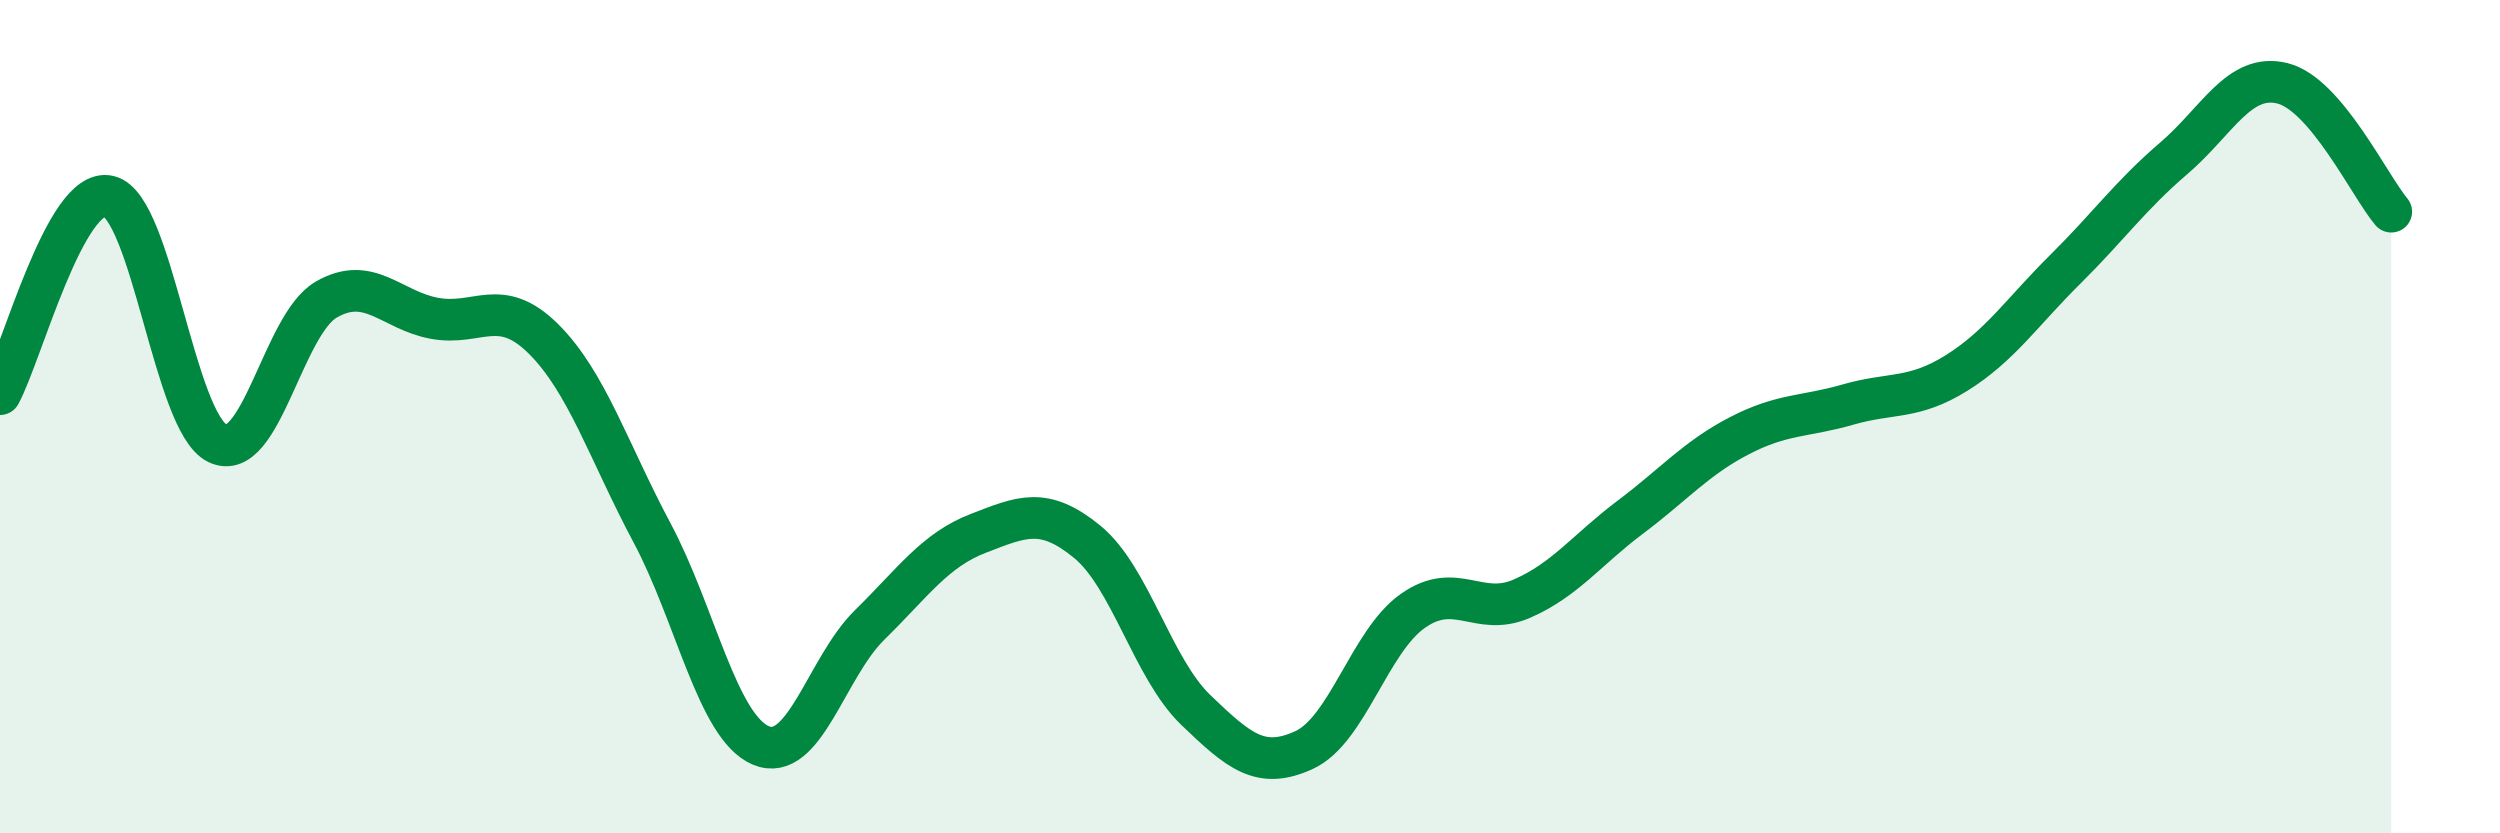
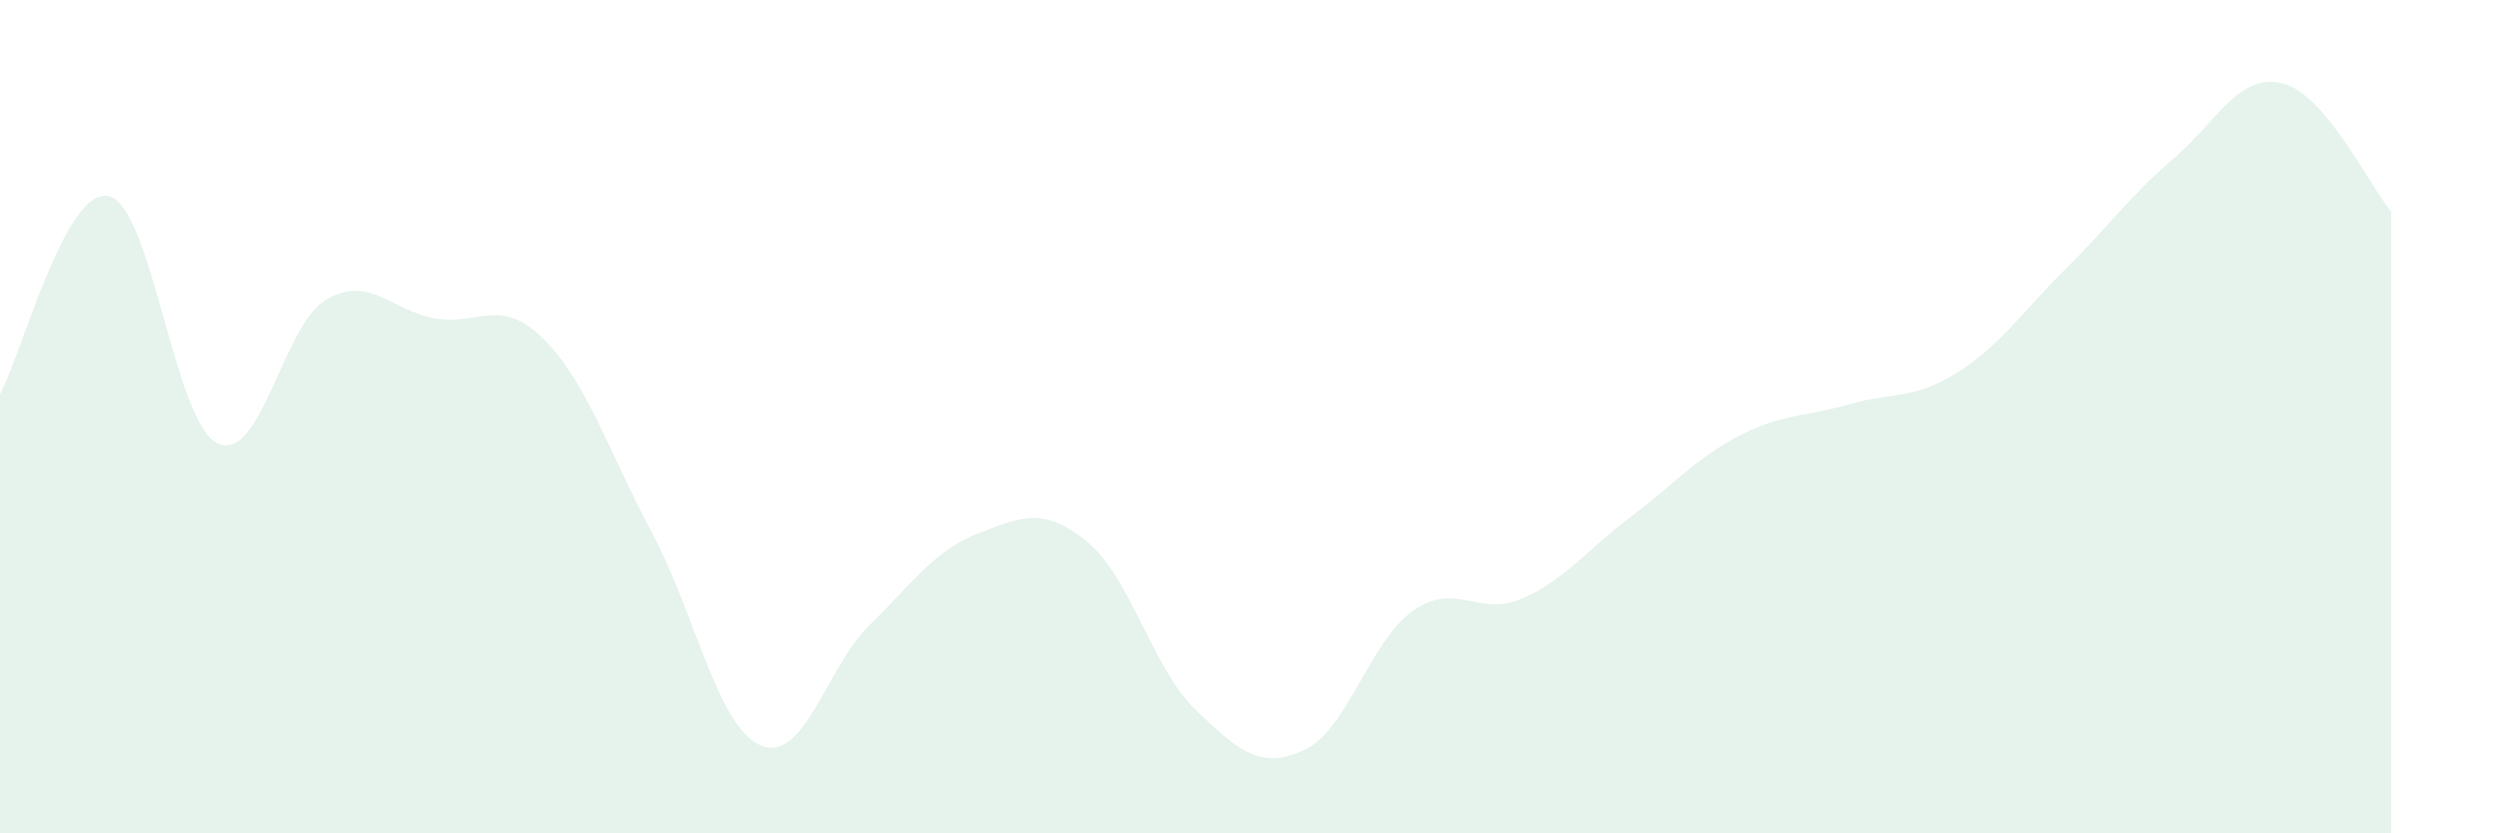
<svg xmlns="http://www.w3.org/2000/svg" width="60" height="20" viewBox="0 0 60 20">
  <path d="M 0,9.46 C 0.52,8.51 1.57,4.47 2.61,4.71 C 3.65,4.95 4.18,10.14 5.22,10.64 C 6.26,11.14 6.79,7.79 7.83,7.19 C 8.87,6.59 9.39,7.45 10.43,7.64 C 11.47,7.83 12,7.1 13.04,8.13 C 14.08,9.16 14.61,10.84 15.65,12.79 C 16.69,14.74 17.22,17.45 18.26,17.89 C 19.3,18.33 19.83,16.02 20.87,15 C 21.91,13.98 22.44,13.2 23.48,12.8 C 24.52,12.4 25.05,12.15 26.09,13 C 27.13,13.85 27.66,16.04 28.7,17.04 C 29.74,18.04 30.26,18.48 31.3,18 C 32.34,17.52 32.87,15.39 33.91,14.66 C 34.95,13.93 35.48,14.82 36.52,14.37 C 37.56,13.92 38.09,13.19 39.13,12.41 C 40.17,11.63 40.7,11 41.74,10.46 C 42.78,9.92 43.31,10.01 44.35,9.71 C 45.39,9.41 45.92,9.6 46.96,8.95 C 48,8.3 48.53,7.49 49.57,6.46 C 50.61,5.43 51.13,4.69 52.17,3.8 C 53.21,2.91 53.74,1.74 54.78,2 C 55.82,2.26 56.87,4.46 57.39,5.08L57.39 20L0 20Z" fill="#008740" opacity="0.1" stroke-linecap="round" stroke-linejoin="round" />
-   <path d="M 0,9.46 C 0.52,8.51 1.57,4.47 2.61,4.71 C 3.65,4.95 4.18,10.14 5.22,10.64 C 6.26,11.14 6.79,7.79 7.83,7.19 C 8.87,6.59 9.39,7.45 10.43,7.64 C 11.47,7.83 12,7.1 13.04,8.13 C 14.08,9.16 14.61,10.84 15.65,12.79 C 16.69,14.74 17.22,17.45 18.26,17.89 C 19.3,18.33 19.83,16.02 20.87,15 C 21.91,13.98 22.44,13.2 23.48,12.8 C 24.52,12.4 25.05,12.15 26.09,13 C 27.13,13.85 27.66,16.04 28.7,17.04 C 29.74,18.04 30.26,18.48 31.3,18 C 32.34,17.52 32.87,15.39 33.91,14.66 C 34.95,13.93 35.48,14.82 36.52,14.37 C 37.56,13.92 38.09,13.19 39.13,12.41 C 40.17,11.63 40.7,11 41.74,10.46 C 42.78,9.92 43.31,10.01 44.35,9.71 C 45.39,9.41 45.92,9.6 46.96,8.95 C 48,8.3 48.53,7.49 49.57,6.46 C 50.61,5.43 51.13,4.69 52.17,3.8 C 53.21,2.91 53.74,1.74 54.78,2 C 55.82,2.26 56.87,4.46 57.39,5.08" stroke="#008740" stroke-width="1" fill="none" stroke-linecap="round" stroke-linejoin="round" />
</svg>